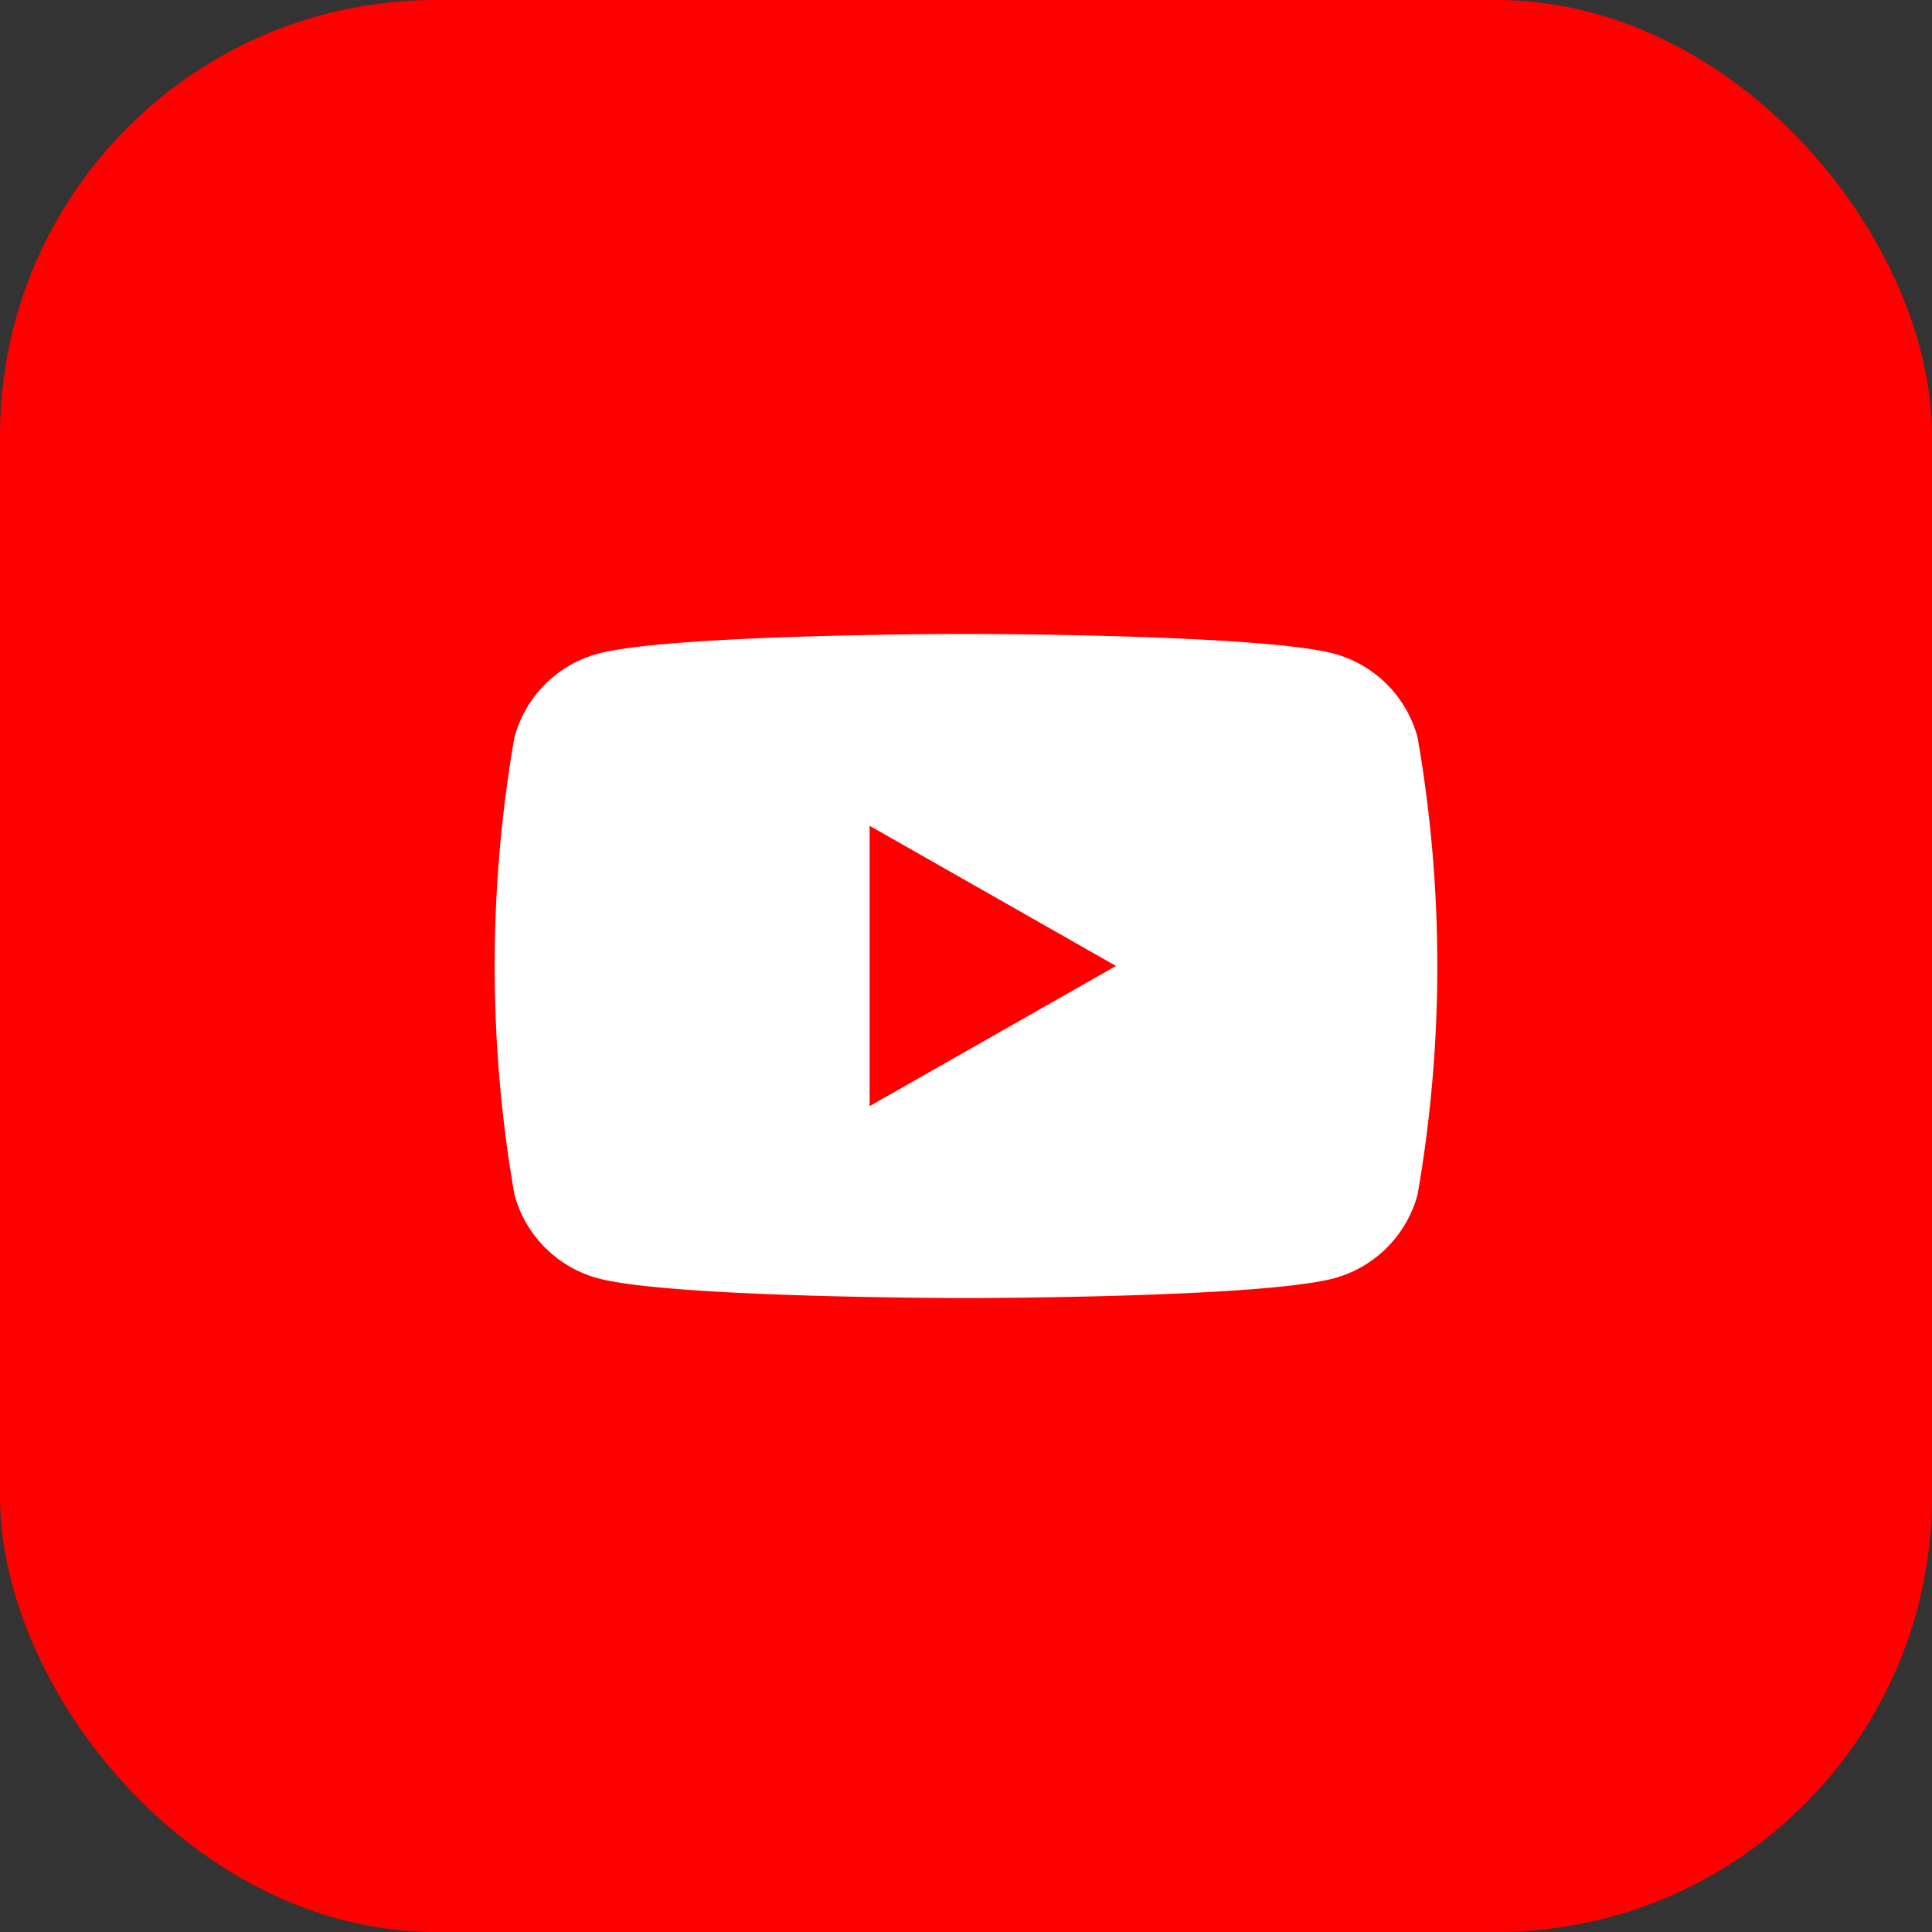
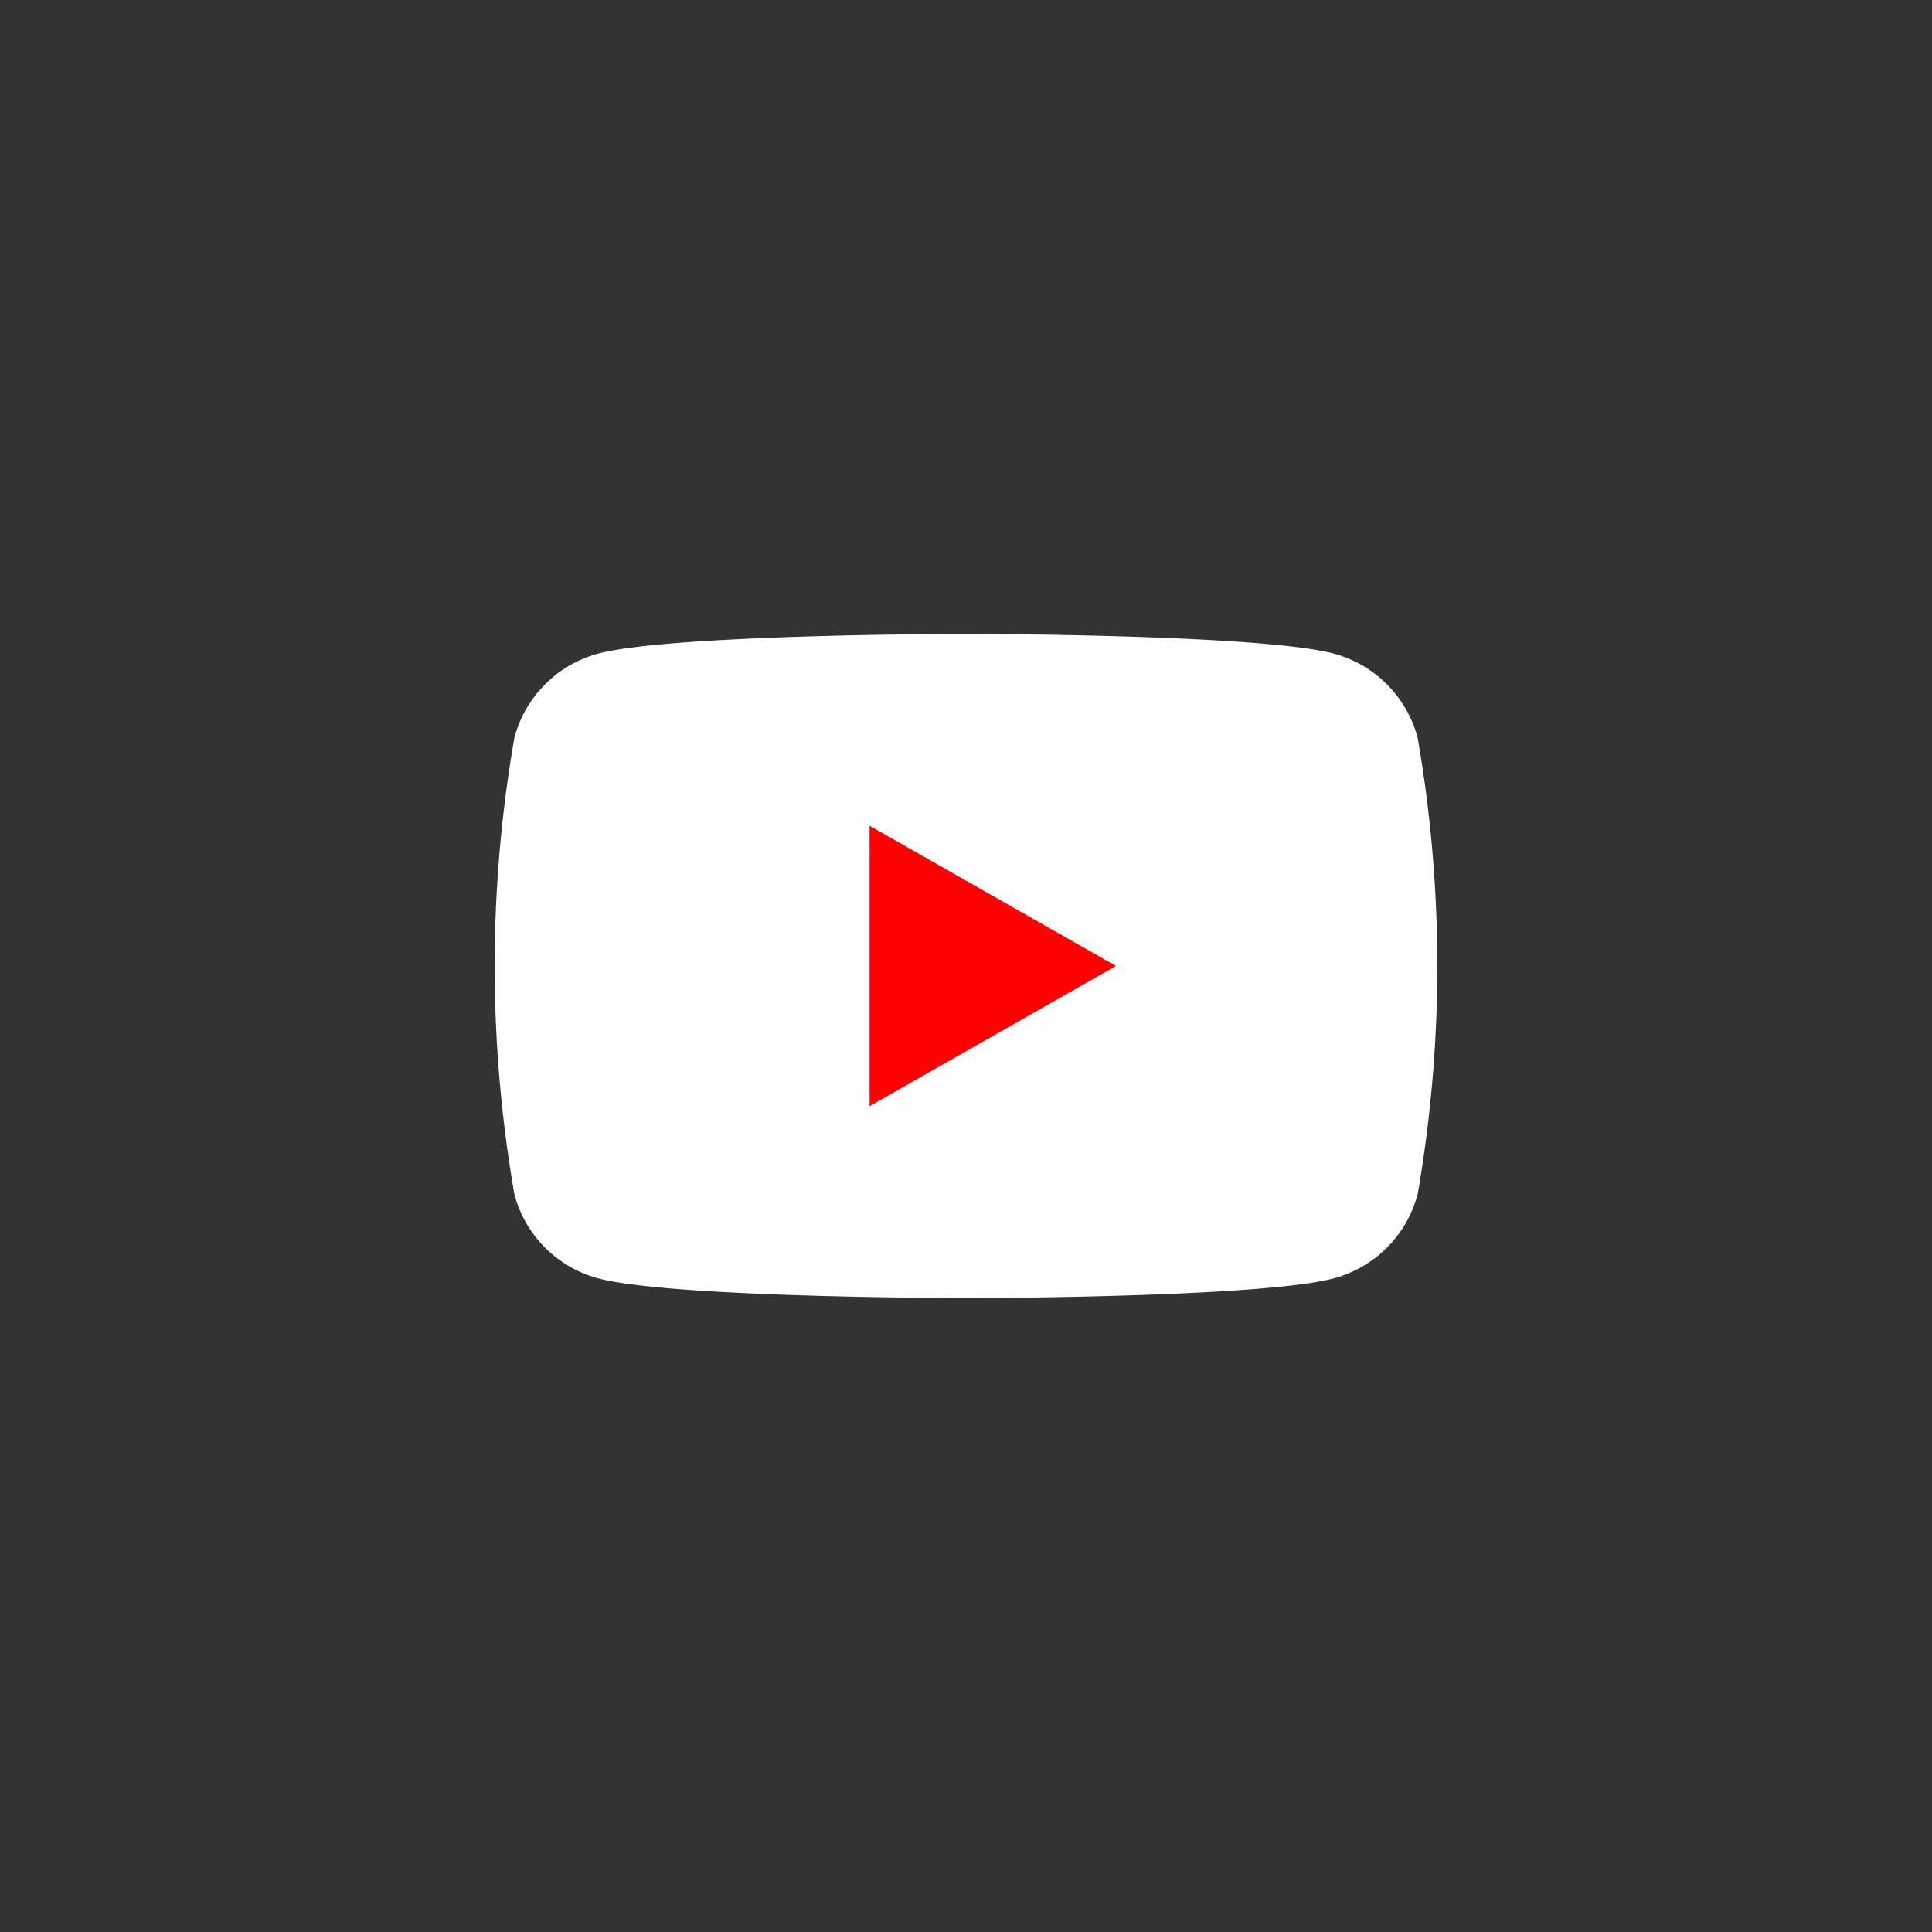
<svg xmlns="http://www.w3.org/2000/svg" width="64" height="64" viewBox="0 0 64 64">
  <rect x="0" y="0" width="64" height="64" fill="#333333" stroke="none" />
  <g data-name="グループ 2130" transform="translate(-1076.5 -651.607)">
-     <rect data-name="長方形 513" width="64" height="64" rx="14.428" transform="translate(1076.5 651.607)" fill="red" />
    <g data-name="グループ 2129">
      <g data-name="グループ 2128">
        <path data-name="パス 3950" d="M1123.461 676.042a3.929 3.929 0 00-2.761-2.779c-2.435-.656-12.2-.656-12.2-.656s-9.764 0-12.2.656a3.925 3.925 0 00-2.76 2.779 44.136 44.136 0 000 15.129 3.925 3.925 0 002.76 2.779c2.436.657 12.2.657 12.2.657s9.765 0 12.2-.657a3.929 3.929 0 002.761-2.779 44.209 44.209 0 000-15.129z" fill="#fff" />
      </g>
      <path data-name="パス 3951" d="M1105.307 688.249l8.161-4.643-8.161-4.643z" fill="red" />
    </g>
  </g>
</svg>